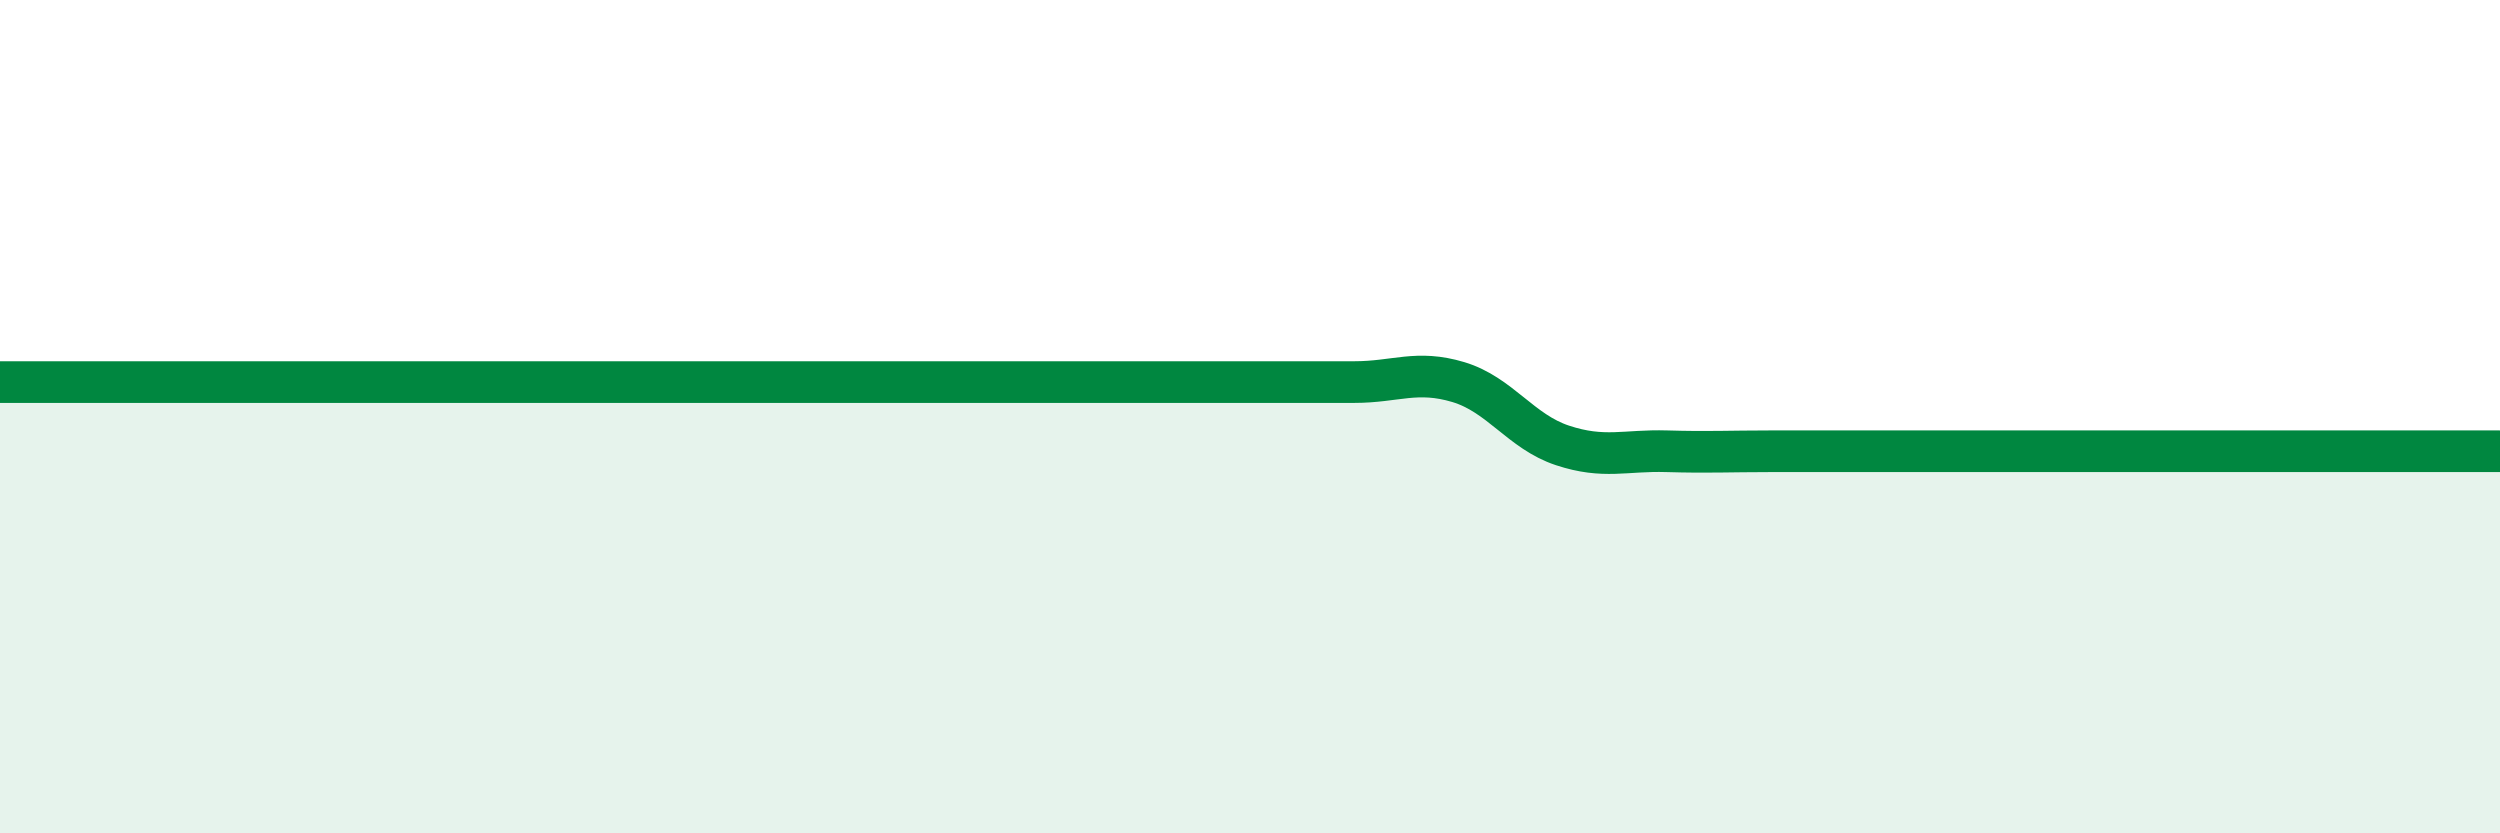
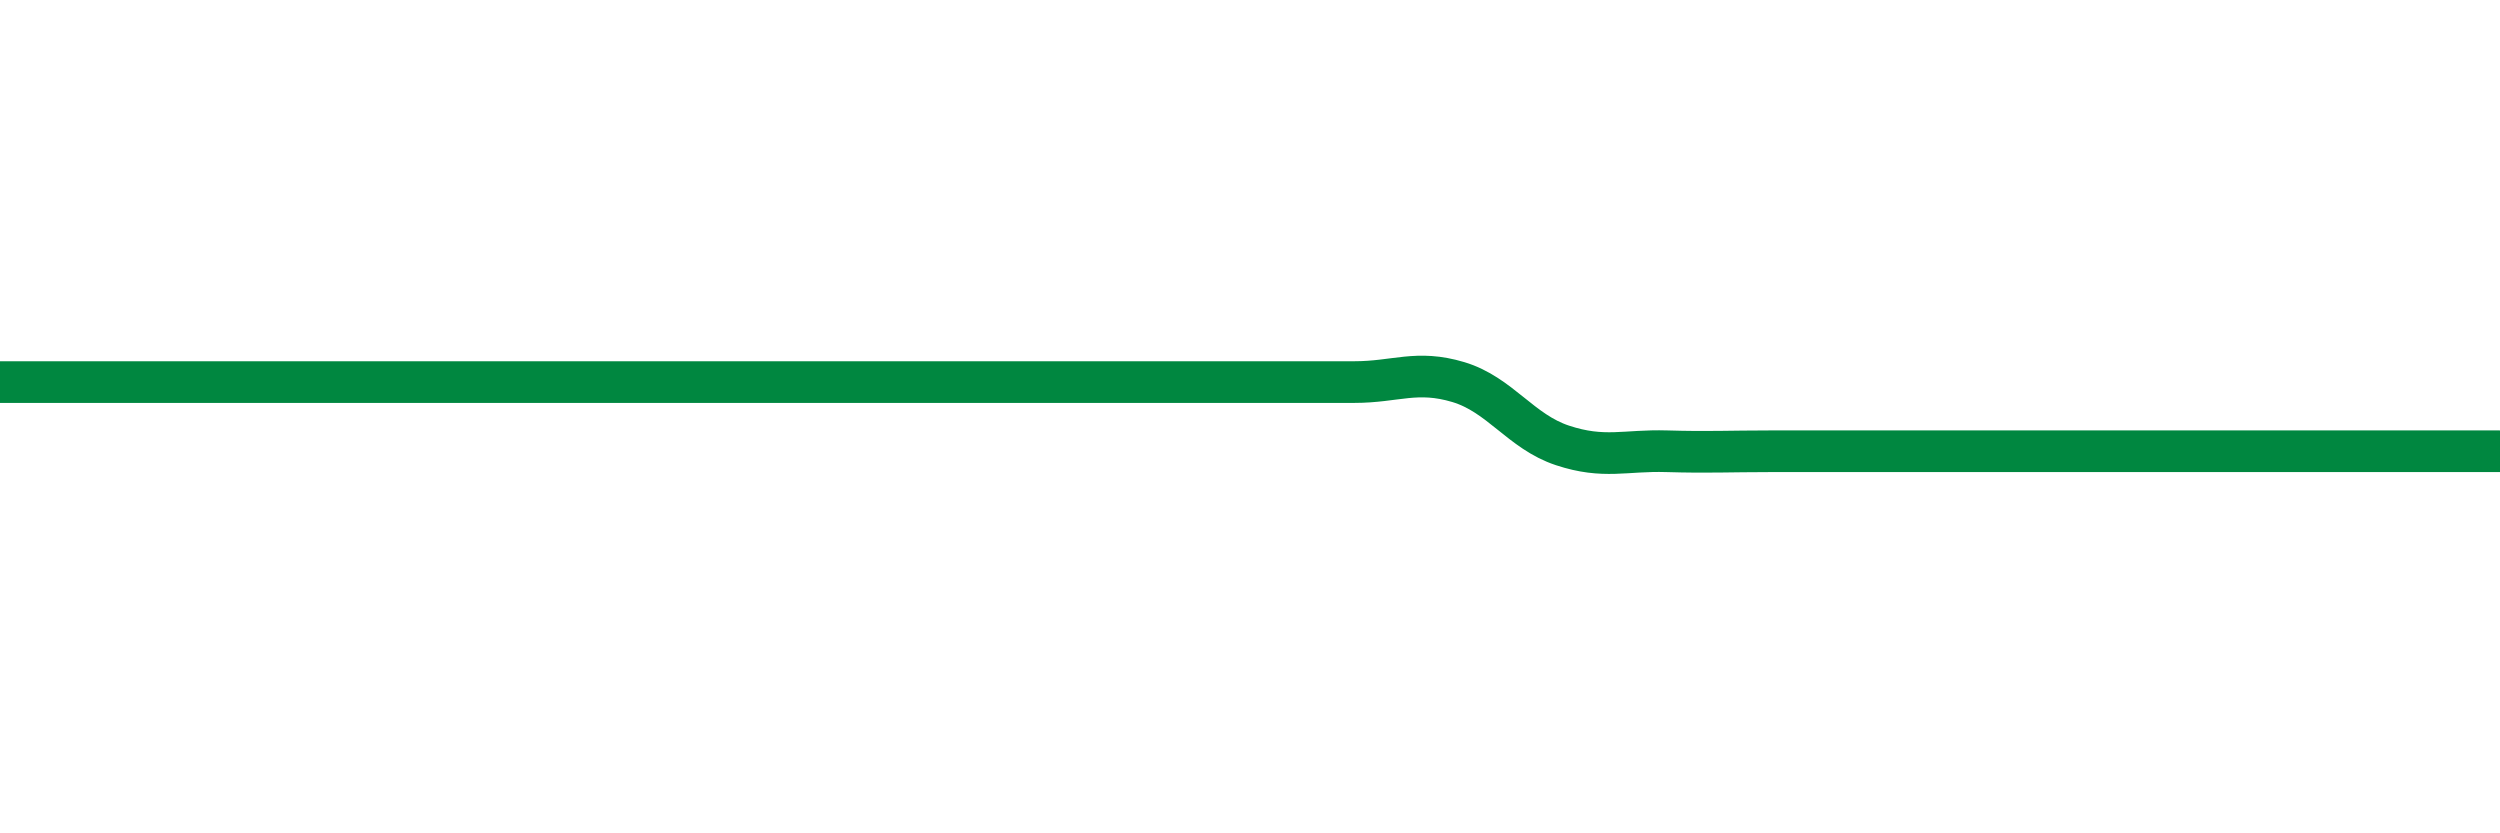
<svg xmlns="http://www.w3.org/2000/svg" width="60" height="20" viewBox="0 0 60 20">
-   <path d="M 0,9.17 C 0.5,9.17 1.5,9.17 2.5,9.17 C 3.5,9.17 4,9.17 5,9.17 C 6,9.17 6.5,9.17 7.5,9.17 C 8.5,9.17 9,9.17 10,9.17 C 11,9.17 11.5,9.17 12.5,9.17 C 13.5,9.17 14,9.17 15,9.17 C 16,9.17 16.5,9.17 17.5,9.17 C 18.5,9.17 19,9.17 20,9.17 C 21,9.17 21.5,9.17 22.5,9.17 C 23.5,9.17 24,9.17 25,9.17 C 26,9.17 26.5,9.17 27.5,9.17 C 28.5,9.17 29,9.17 30,9.17 C 31,9.17 31.5,9.17 32.5,9.17 C 33.5,9.17 34,8.87 35,9.17 C 36,9.47 36.5,10.36 37.5,10.69 C 38.5,11.02 39,10.8 40,10.83 C 41,10.86 41.5,10.83 42.5,10.83 C 43.5,10.83 44,10.83 45,10.83 C 46,10.83 46.5,10.83 47.5,10.83 C 48.5,10.83 49,10.83 50,10.83 C 51,10.83 51.5,10.83 52.5,10.83 C 53.5,10.83 53.5,10.83 55,10.83 C 56.5,10.83 59,10.83 60,10.83L60 20L0 20Z" fill="#008740" opacity="0.1" stroke-linecap="round" stroke-linejoin="round" />
-   <path d="M 0,9.17 C 0.5,9.17 1.5,9.17 2.5,9.17 C 3.5,9.17 4,9.17 5,9.17 C 6,9.17 6.5,9.17 7.5,9.17 C 8.5,9.17 9,9.17 10,9.17 C 11,9.17 11.5,9.17 12.5,9.17 C 13.5,9.17 14,9.17 15,9.17 C 16,9.17 16.5,9.17 17.5,9.17 C 18.5,9.17 19,9.17 20,9.17 C 21,9.17 21.5,9.17 22.5,9.17 C 23.5,9.17 24,9.17 25,9.17 C 26,9.17 26.5,9.17 27.5,9.17 C 28.5,9.17 29,9.17 30,9.17 C 31,9.17 31.5,9.17 32.5,9.17 C 33.5,9.17 34,8.87 35,9.17 C 36,9.47 36.5,10.36 37.5,10.69 C 38.5,11.02 39,10.8 40,10.83 C 41,10.86 41.5,10.83 42.5,10.83 C 43.5,10.83 44,10.83 45,10.83 C 46,10.83 46.5,10.83 47.5,10.83 C 48.5,10.83 49,10.83 50,10.83 C 51,10.83 51.5,10.83 52.5,10.83 C 53.5,10.83 53.5,10.83 55,10.83 C 56.5,10.83 59,10.83 60,10.83" stroke="#008740" stroke-width="1" fill="none" stroke-linecap="round" stroke-linejoin="round" />
+   <path d="M 0,9.17 C 0.5,9.17 1.5,9.17 2.5,9.17 C 6,9.17 6.5,9.17 7.5,9.17 C 8.5,9.17 9,9.17 10,9.17 C 11,9.17 11.5,9.17 12.5,9.17 C 13.5,9.17 14,9.17 15,9.17 C 16,9.17 16.5,9.17 17.5,9.17 C 18.5,9.17 19,9.17 20,9.17 C 21,9.17 21.5,9.17 22.5,9.17 C 23.5,9.17 24,9.17 25,9.17 C 26,9.17 26.5,9.17 27.5,9.17 C 28.5,9.17 29,9.17 30,9.17 C 31,9.17 31.5,9.17 32.5,9.17 C 33.5,9.17 34,8.87 35,9.17 C 36,9.47 36.5,10.36 37.5,10.69 C 38.5,11.02 39,10.8 40,10.83 C 41,10.86 41.5,10.83 42.5,10.83 C 43.5,10.83 44,10.83 45,10.83 C 46,10.83 46.5,10.83 47.5,10.83 C 48.5,10.83 49,10.83 50,10.83 C 51,10.83 51.5,10.83 52.5,10.83 C 53.5,10.83 53.5,10.83 55,10.83 C 56.5,10.83 59,10.83 60,10.83" stroke="#008740" stroke-width="1" fill="none" stroke-linecap="round" stroke-linejoin="round" />
</svg>